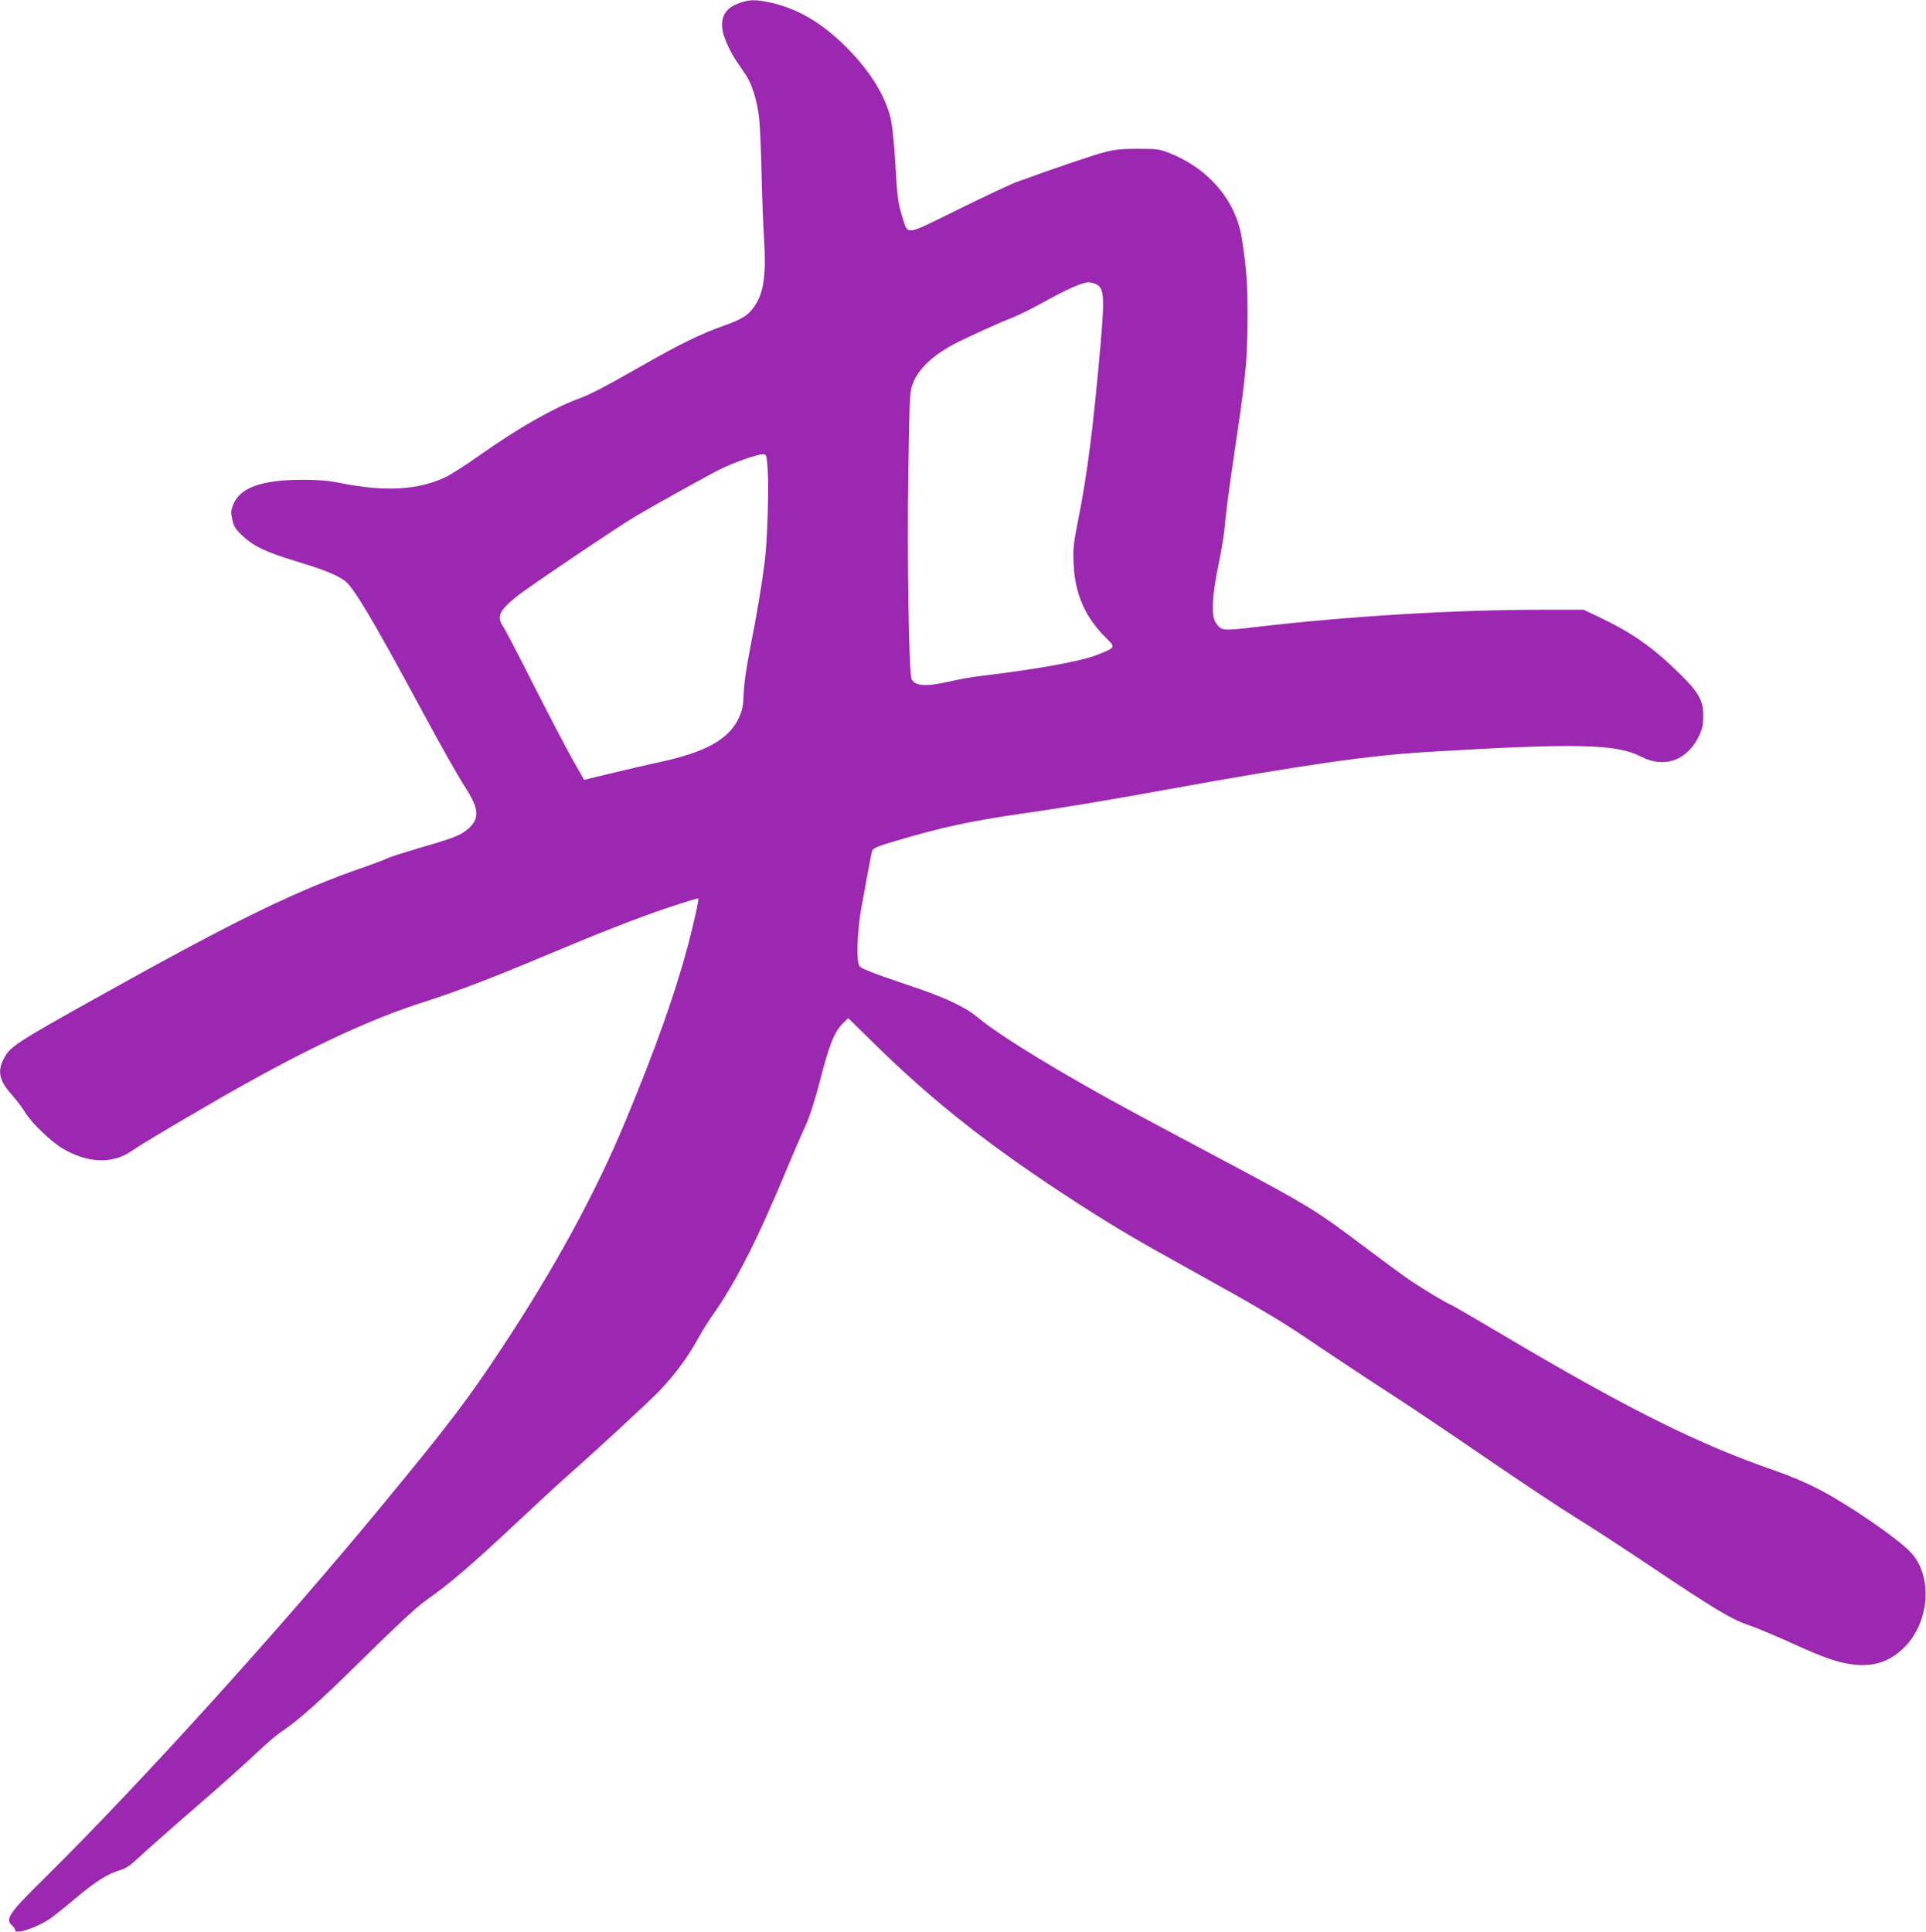
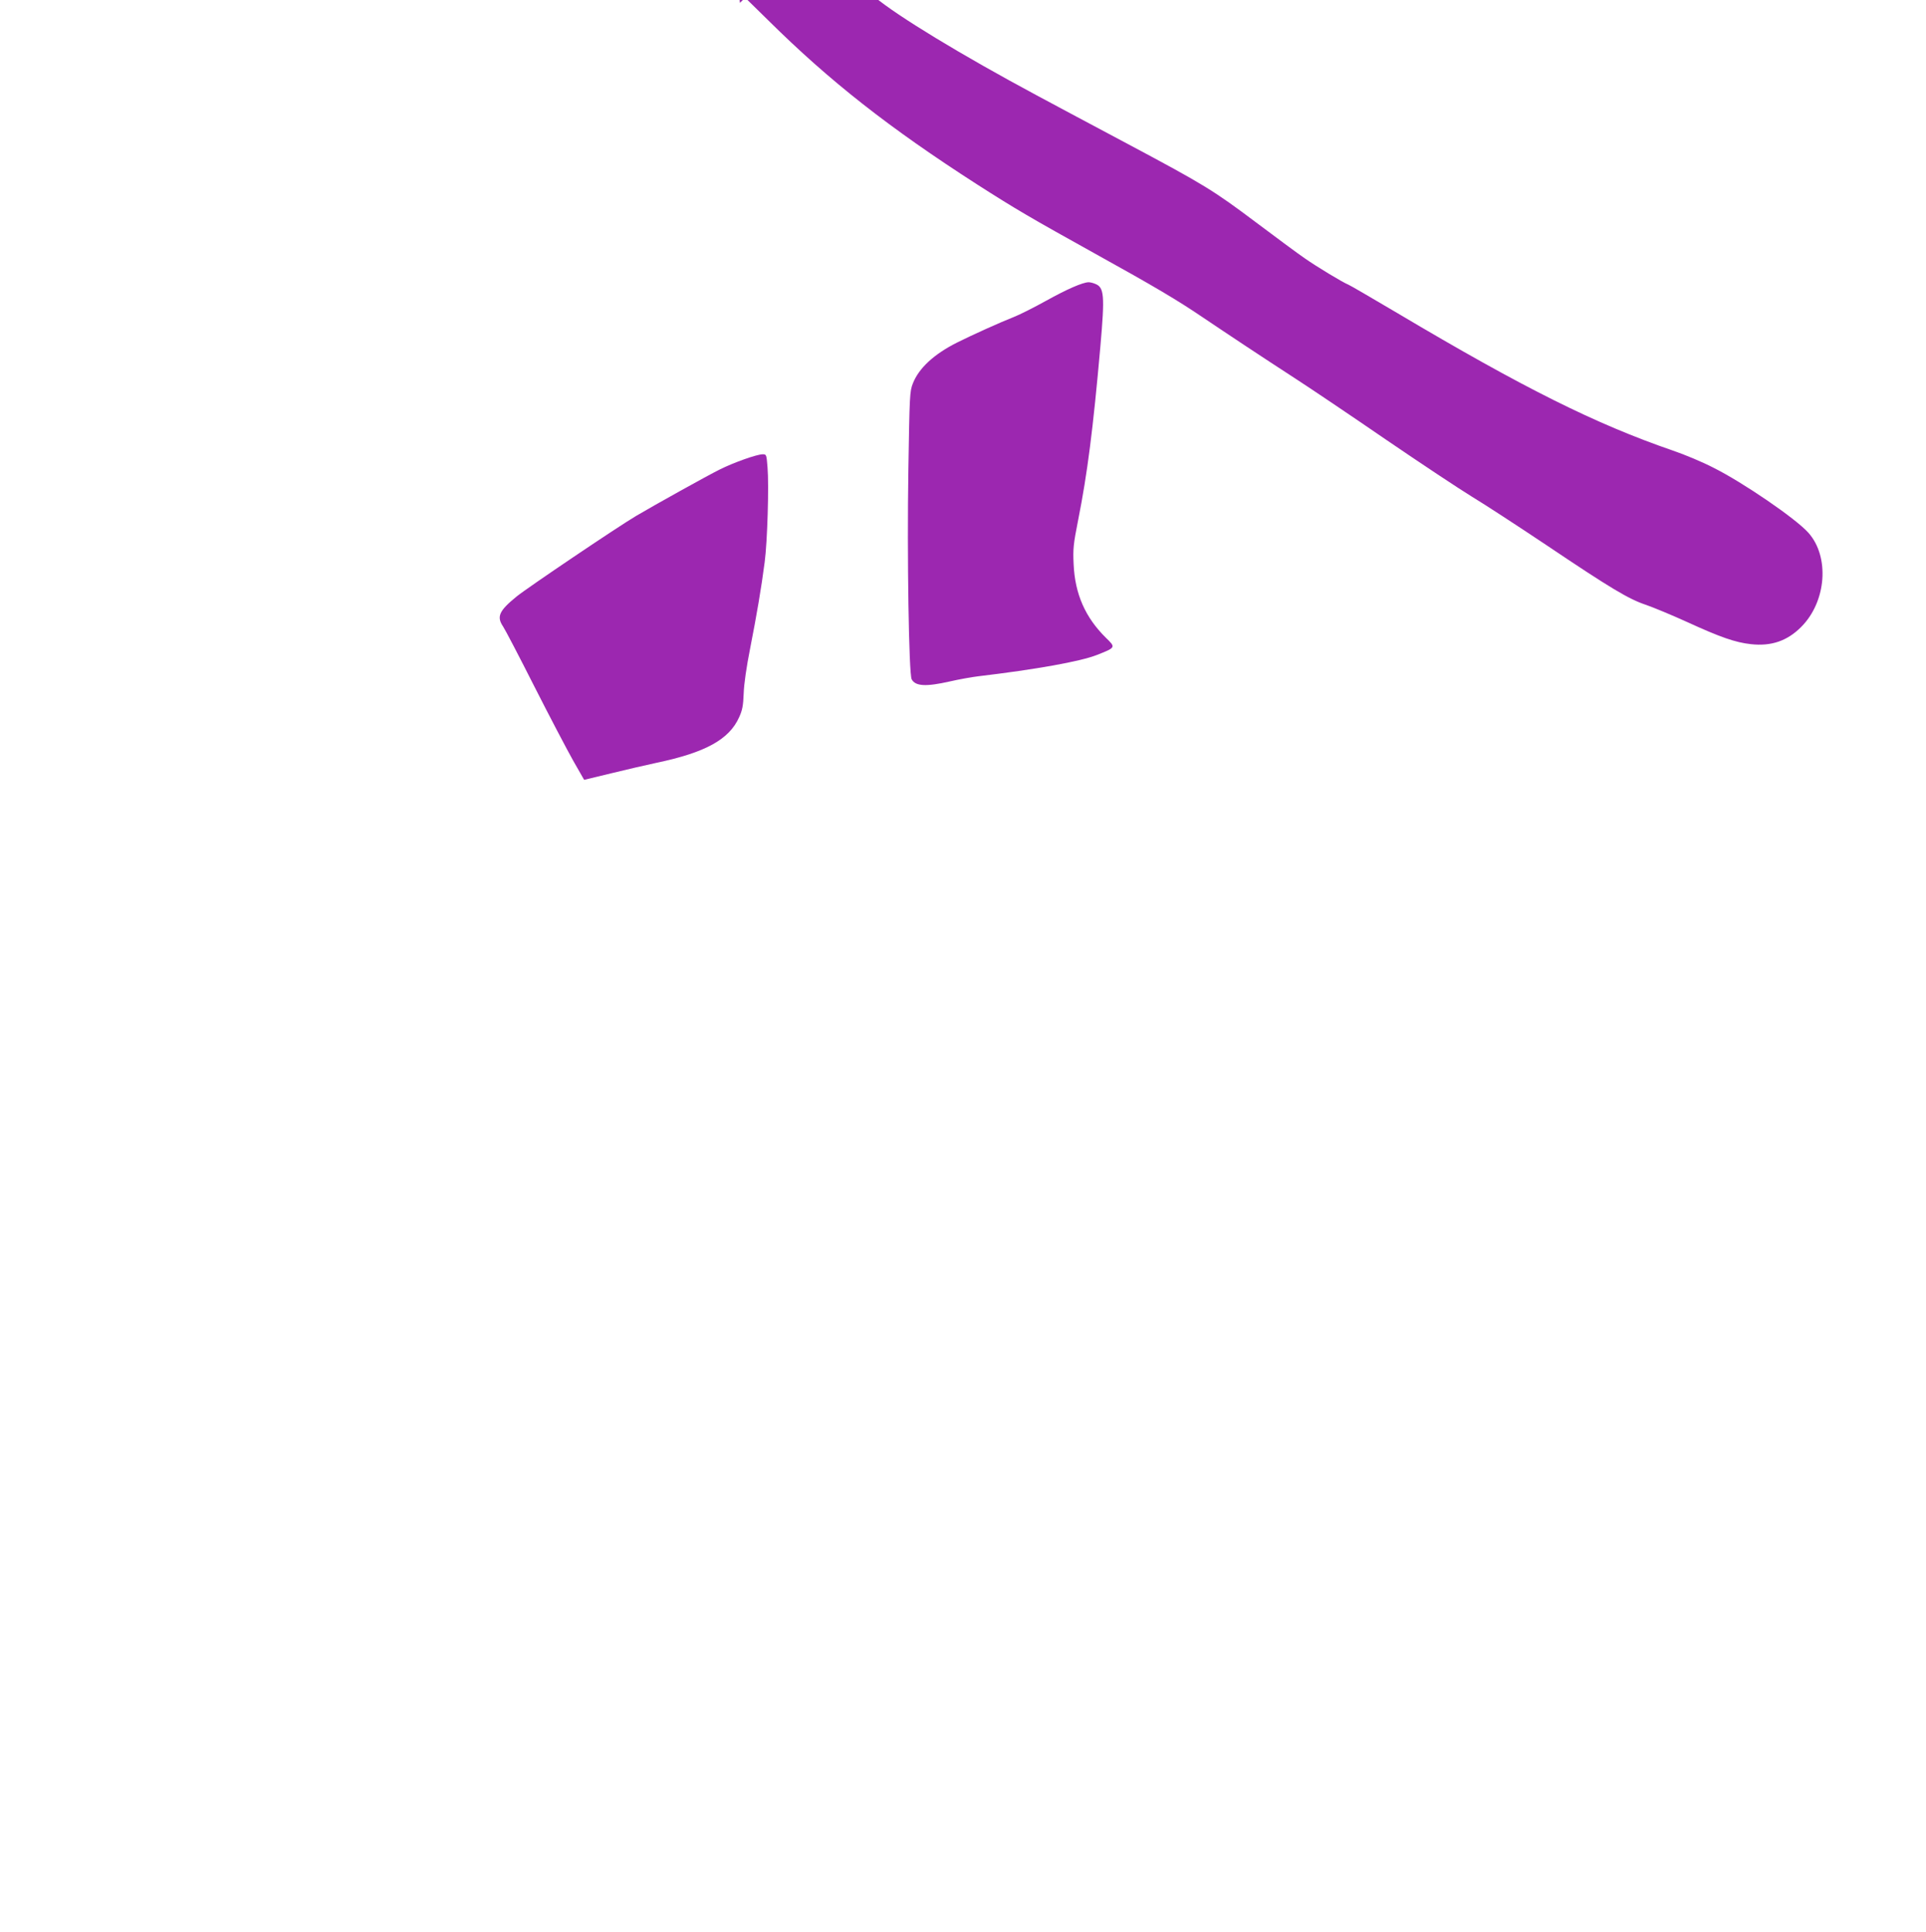
<svg xmlns="http://www.w3.org/2000/svg" version="1.0" width="1276pt" height="1280pt" viewBox="0 0 1276 1280" preserveAspectRatio="xMidYMid meet">
  <g transform="translate(0,1280) scale(0.1,-0.1)" fill="#9c27b0" stroke="none">
-     <path d="M4902 12781 c-97 -33 -133 -95 -113 -192 12 -54 53 -141 97 -204 15 -22 40 -58 55 -81 40 -58 76 -174 88 -284 6 -52 13 -212 16 -355 3 -143 10 -336 16 -430 16 -244 1 -366 -56 -454 -43 -68 -83 -94 -215 -141 -143 -50 -292 -123 -535 -262 -262 -149 -339 -189 -425 -221 -169 -63 -399 -195 -650 -372 -90 -64 -192 -129 -227 -146 -183 -87 -404 -99 -706 -38 -70 14 -138 20 -240 20 -274 0 -419 -52 -463 -167 -15 -40 -15 -51 -4 -100 11 -47 22 -63 70 -107 74 -68 152 -105 356 -167 180 -55 256 -85 317 -127 56 -39 182 -249 497 -833 155 -287 245 -446 311 -550 83 -132 86 -195 12 -260 -49 -44 -97 -63 -317 -126 -104 -31 -202 -62 -218 -70 -16 -9 -81 -33 -143 -55 -458 -157 -856 -351 -1780 -867 -552 -308 -582 -328 -624 -415 -39 -81 -24 -140 61 -235 29 -33 69 -86 88 -117 42 -68 166 -187 242 -233 169 -100 333 -107 461 -17 68 48 560 338 782 460 456 253 827 422 1150 525 230 74 461 162 835 320 323 136 583 238 785 306 108 36 199 64 201 61 6 -5 -28 -157 -67 -307 -85 -320 -217 -692 -414 -1165 -198 -478 -474 -984 -826 -1515 -219 -332 -352 -507 -788 -1035 -679 -824 -1610 -1851 -2237 -2470 -234 -230 -262 -271 -214 -312 11 -10 20 -24 20 -31 0 -32 143 15 234 77 24 17 97 75 162 130 134 113 214 164 294 188 44 13 71 31 134 90 44 41 212 190 375 331 163 141 343 302 401 358 58 55 128 116 155 134 124 82 262 206 560 500 210 207 349 336 404 374 168 119 290 223 651 561 113 106 233 217 266 246 205 180 561 509 631 582 102 107 189 223 250 335 26 48 68 116 93 152 163 230 303 505 505 990 42 102 97 228 121 280 29 64 62 166 99 309 60 233 94 317 150 371 l35 34 153 -150 c406 -402 799 -711 1382 -1086 256 -164 357 -223 780 -458 399 -221 549 -310 720 -426 163 -110 383 -256 608 -402 96 -62 365 -243 598 -403 233 -159 492 -331 574 -381 83 -50 305 -195 495 -322 424 -285 544 -357 659 -395 49 -17 172 -68 273 -114 216 -99 318 -135 421 -146 134 -15 240 21 332 113 169 168 191 467 48 626 -83 93 -432 332 -628 430 -71 37 -193 88 -270 114 -511 176 -987 413 -1825 911 -168 99 -313 184 -324 188 -34 13 -210 119 -291 176 -44 30 -188 137 -320 236 -285 214 -342 249 -850 520 -214 114 -487 259 -605 323 -496 266 -921 524 -1075 653 -83 69 -226 136 -450 209 -104 35 -222 76 -262 93 -72 29 -72 29 -79 75 -9 58 2 234 20 332 8 41 26 143 41 225 15 83 30 159 34 170 7 16 41 30 154 63 314 93 506 134 842 182 272 39 537 83 962 160 905 164 1337 226 1738 249 966 58 1238 52 1397 -32 156 -81 309 -25 387 143 19 42 25 71 25 125 1 105 -30 159 -168 293 -167 163 -304 259 -513 359 l-111 53 -264 0 c-598 0 -1287 -42 -1913 -115 -220 -26 -225 -25 -262 32 -30 46 -23 178 20 384 20 96 39 213 42 259 6 82 27 239 84 625 55 370 65 494 66 755 0 229 -6 309 -37 515 -38 254 -219 468 -483 572 -64 25 -82 27 -205 27 -110 0 -152 -4 -225 -23 -77 -20 -344 -111 -580 -197 -38 -14 -213 -96 -387 -182 -365 -179 -329 -175 -372 -42 -27 86 -32 125 -46 375 -6 99 -18 213 -26 255 -30 148 -128 313 -278 468 -171 176 -337 276 -532 317 -90 19 -128 18 -192 -4z m2352 -1861 c62 -23 66 -74 36 -417 -48 -544 -86 -841 -147 -1148 -32 -162 -35 -191 -30 -295 9 -196 77 -351 214 -486 66 -64 66 -64 -61 -114 -110 -43 -400 -95 -786 -141 -42 -5 -126 -20 -187 -34 -159 -36 -228 -32 -253 14 -19 36 -31 822 -22 1386 8 498 9 522 30 575 40 101 139 193 292 270 95 48 295 138 375 169 39 15 136 64 217 109 137 76 240 121 280 122 9 0 28 -4 42 -10z m-2169 -1217 c10 -120 -1 -494 -19 -628 -22 -170 -53 -351 -96 -570 -25 -126 -41 -237 -43 -300 -3 -81 -9 -111 -30 -157 -66 -148 -224 -234 -547 -302 -69 -15 -205 -46 -302 -70 l-178 -43 -72 126 c-39 69 -155 290 -257 491 -101 200 -195 380 -208 399 -44 65 -27 104 90 199 70 57 670 462 792 534 120 71 472 267 553 307 94 47 244 100 284 101 26 0 26 -1 33 -87z" />
+     <path d="M4902 12781 l35 34 153 -150 c406 -402 799 -711 1382 -1086 256 -164 357 -223 780 -458 399 -221 549 -310 720 -426 163 -110 383 -256 608 -402 96 -62 365 -243 598 -403 233 -159 492 -331 574 -381 83 -50 305 -195 495 -322 424 -285 544 -357 659 -395 49 -17 172 -68 273 -114 216 -99 318 -135 421 -146 134 -15 240 21 332 113 169 168 191 467 48 626 -83 93 -432 332 -628 430 -71 37 -193 88 -270 114 -511 176 -987 413 -1825 911 -168 99 -313 184 -324 188 -34 13 -210 119 -291 176 -44 30 -188 137 -320 236 -285 214 -342 249 -850 520 -214 114 -487 259 -605 323 -496 266 -921 524 -1075 653 -83 69 -226 136 -450 209 -104 35 -222 76 -262 93 -72 29 -72 29 -79 75 -9 58 2 234 20 332 8 41 26 143 41 225 15 83 30 159 34 170 7 16 41 30 154 63 314 93 506 134 842 182 272 39 537 83 962 160 905 164 1337 226 1738 249 966 58 1238 52 1397 -32 156 -81 309 -25 387 143 19 42 25 71 25 125 1 105 -30 159 -168 293 -167 163 -304 259 -513 359 l-111 53 -264 0 c-598 0 -1287 -42 -1913 -115 -220 -26 -225 -25 -262 32 -30 46 -23 178 20 384 20 96 39 213 42 259 6 82 27 239 84 625 55 370 65 494 66 755 0 229 -6 309 -37 515 -38 254 -219 468 -483 572 -64 25 -82 27 -205 27 -110 0 -152 -4 -225 -23 -77 -20 -344 -111 -580 -197 -38 -14 -213 -96 -387 -182 -365 -179 -329 -175 -372 -42 -27 86 -32 125 -46 375 -6 99 -18 213 -26 255 -30 148 -128 313 -278 468 -171 176 -337 276 -532 317 -90 19 -128 18 -192 -4z m2352 -1861 c62 -23 66 -74 36 -417 -48 -544 -86 -841 -147 -1148 -32 -162 -35 -191 -30 -295 9 -196 77 -351 214 -486 66 -64 66 -64 -61 -114 -110 -43 -400 -95 -786 -141 -42 -5 -126 -20 -187 -34 -159 -36 -228 -32 -253 14 -19 36 -31 822 -22 1386 8 498 9 522 30 575 40 101 139 193 292 270 95 48 295 138 375 169 39 15 136 64 217 109 137 76 240 121 280 122 9 0 28 -4 42 -10z m-2169 -1217 c10 -120 -1 -494 -19 -628 -22 -170 -53 -351 -96 -570 -25 -126 -41 -237 -43 -300 -3 -81 -9 -111 -30 -157 -66 -148 -224 -234 -547 -302 -69 -15 -205 -46 -302 -70 l-178 -43 -72 126 c-39 69 -155 290 -257 491 -101 200 -195 380 -208 399 -44 65 -27 104 90 199 70 57 670 462 792 534 120 71 472 267 553 307 94 47 244 100 284 101 26 0 26 -1 33 -87z" />
  </g>
</svg>